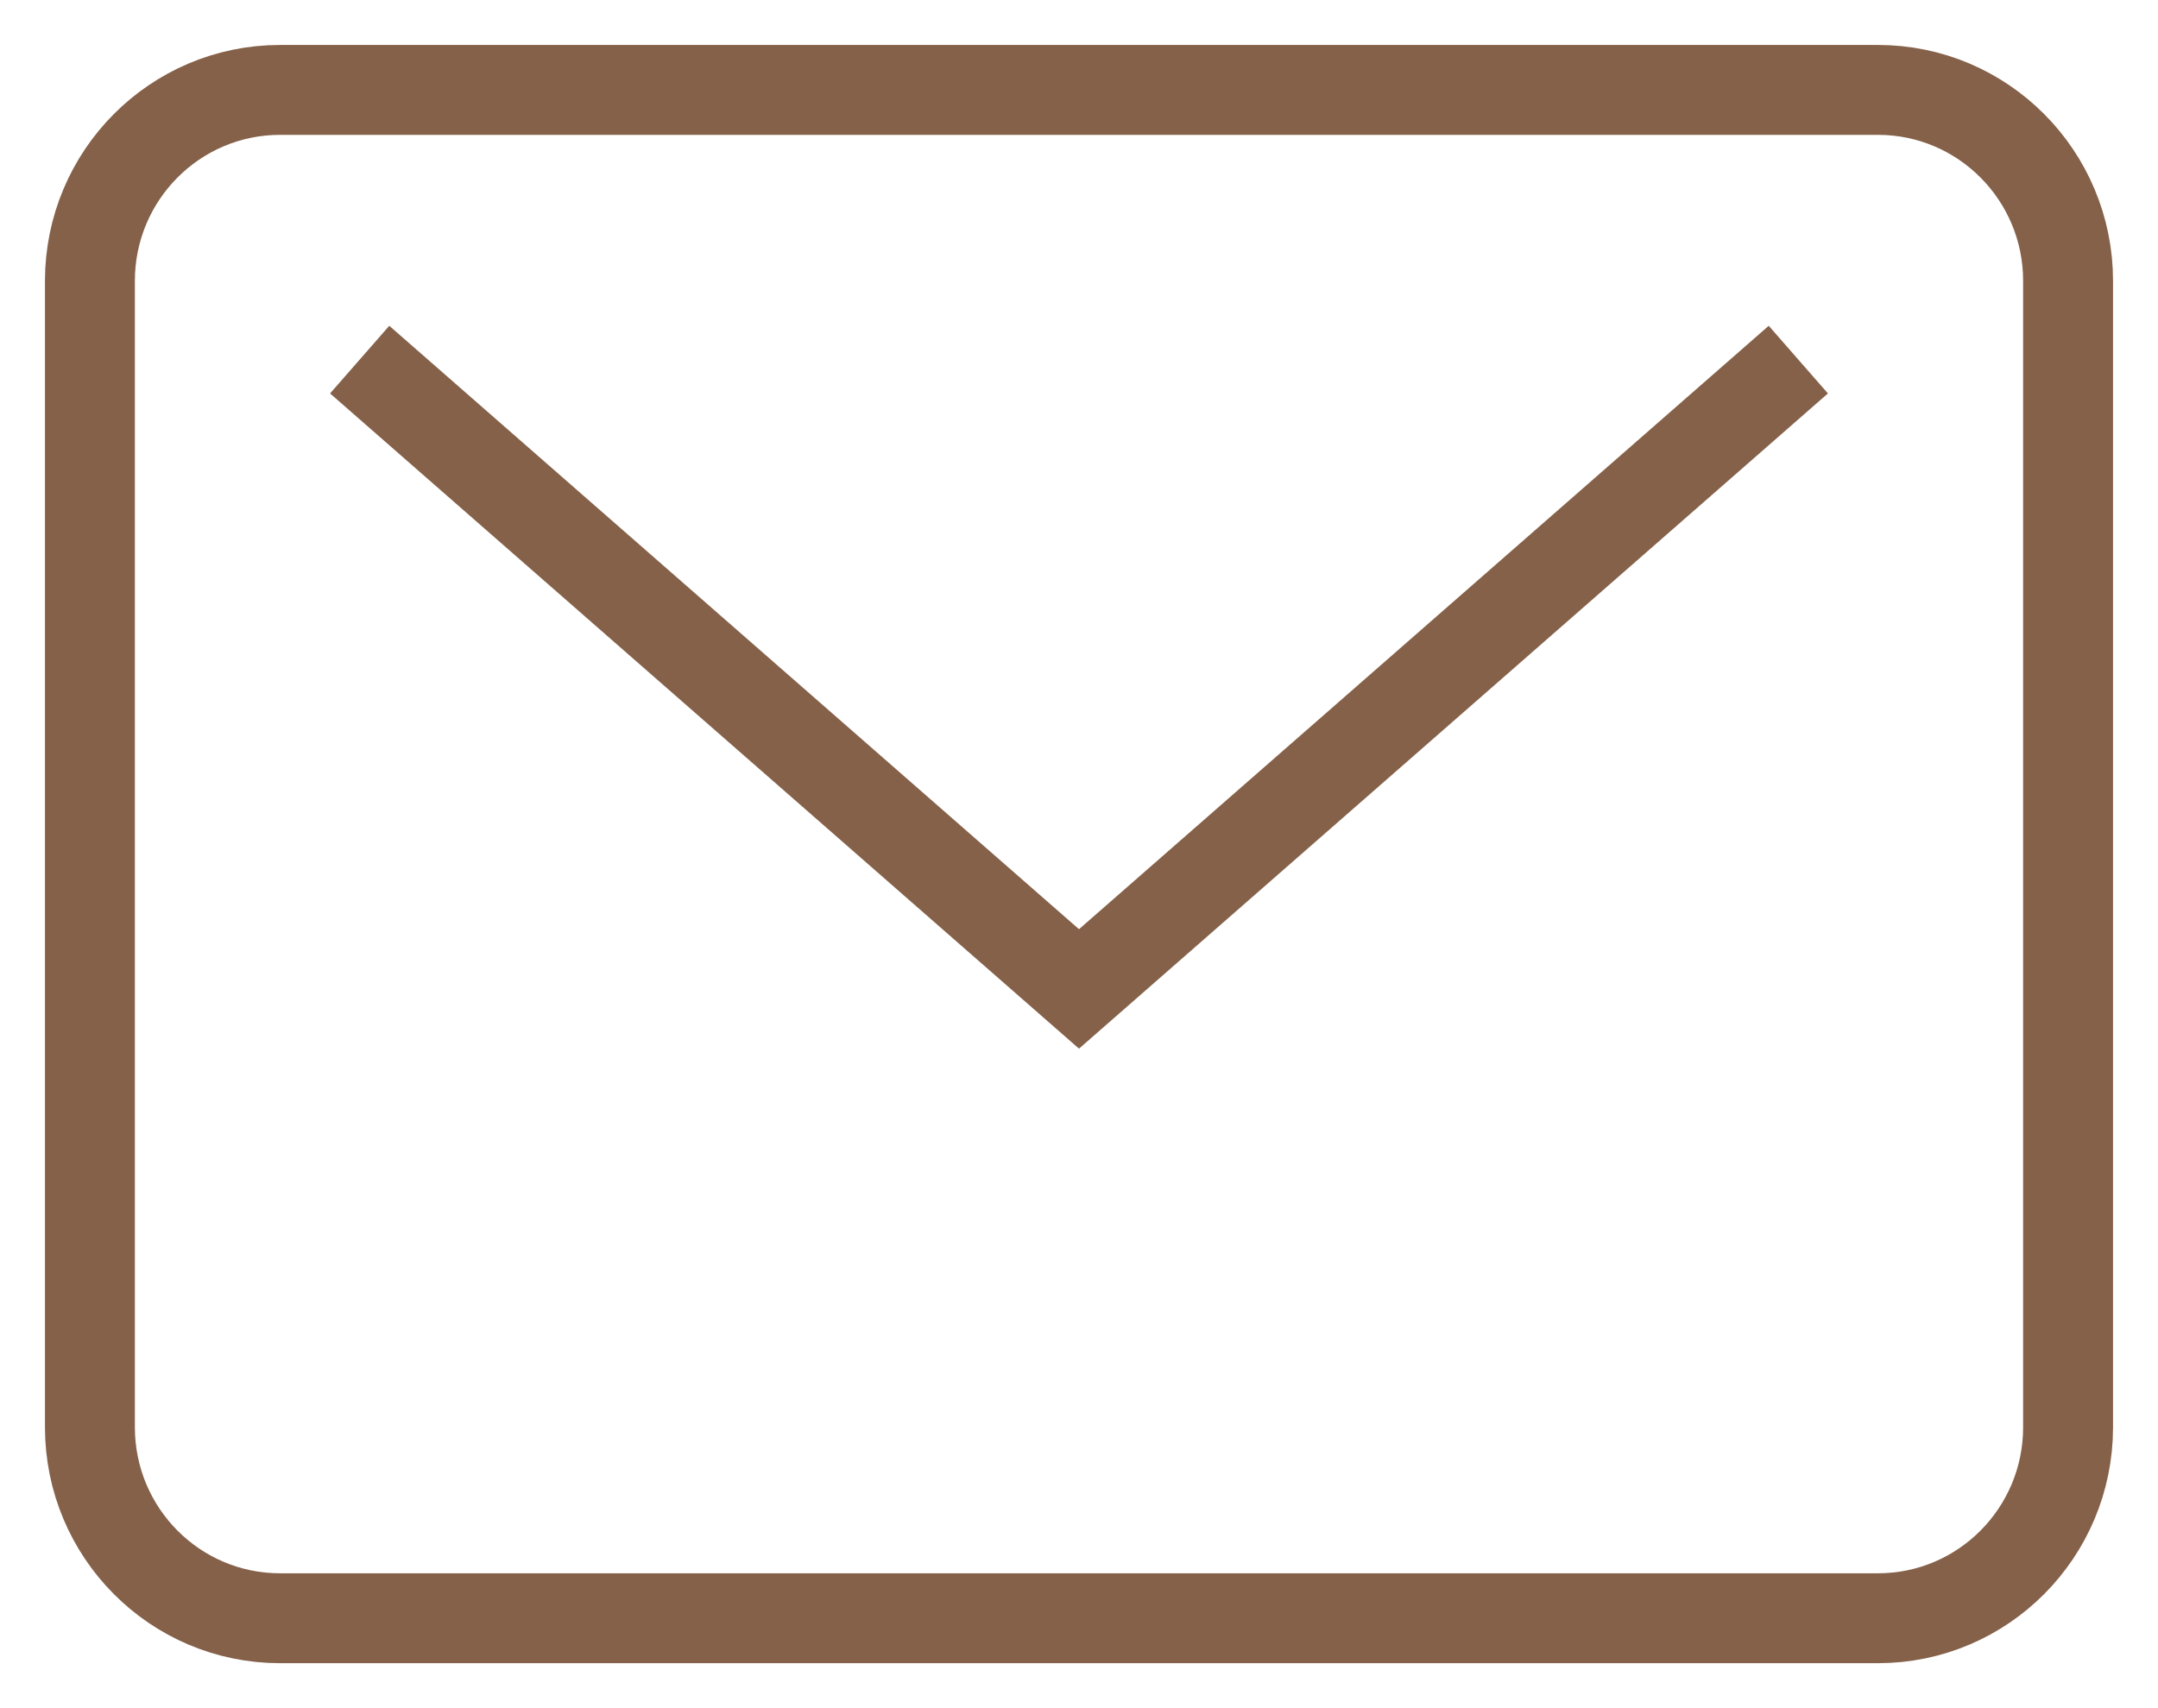
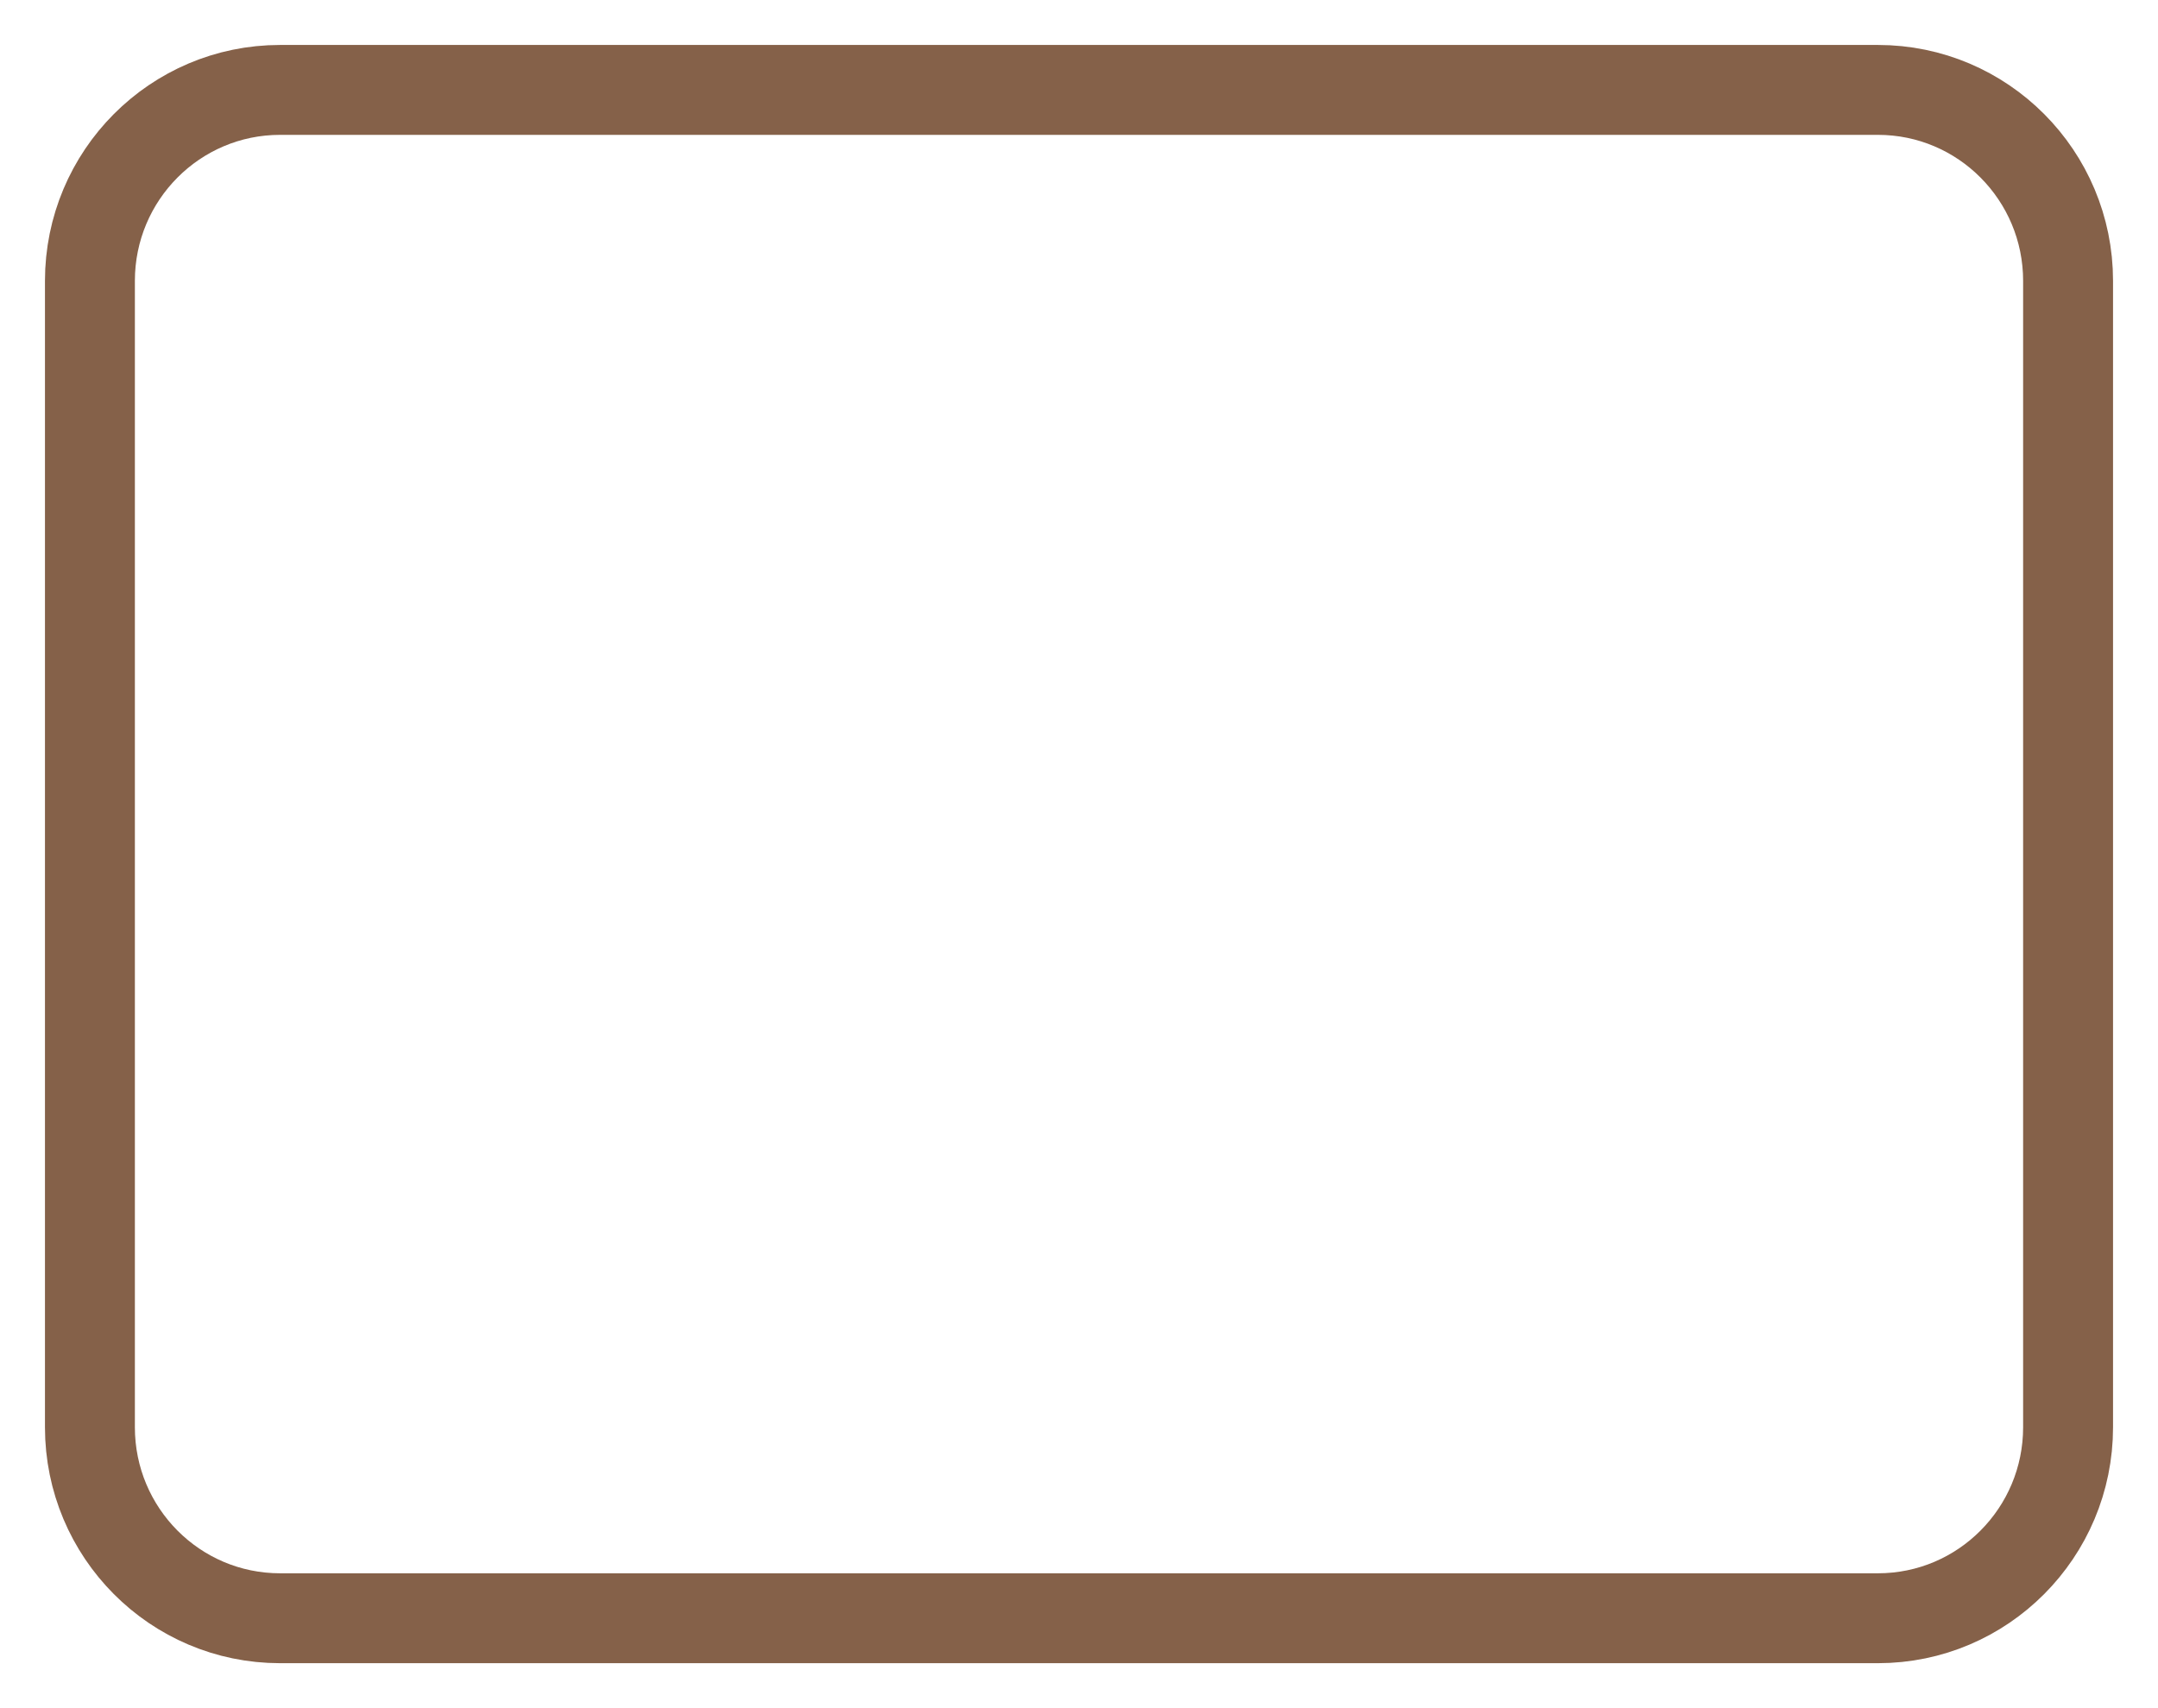
<svg xmlns="http://www.w3.org/2000/svg" width="24" height="19" viewBox="0 0 24 19" fill="none">
  <path d="M20.885 1H3.115C1.947 1 1 1.951 1 3.125V15.875C1 17.049 1.947 18 3.115 18H20.885C22.053 18 23 17.049 23 15.875V3.125C23 1.951 22.053 1 20.885 1Z" stroke="#856149" strokeWidth="2" strokeLinecap="round" strokeLinejoin="round" />
-   <path d="M4 4L12 11L20 4" stroke="#856149" strokeWidth="2" strokeLinecap="round" strokeLinejoin="round" />
</svg>